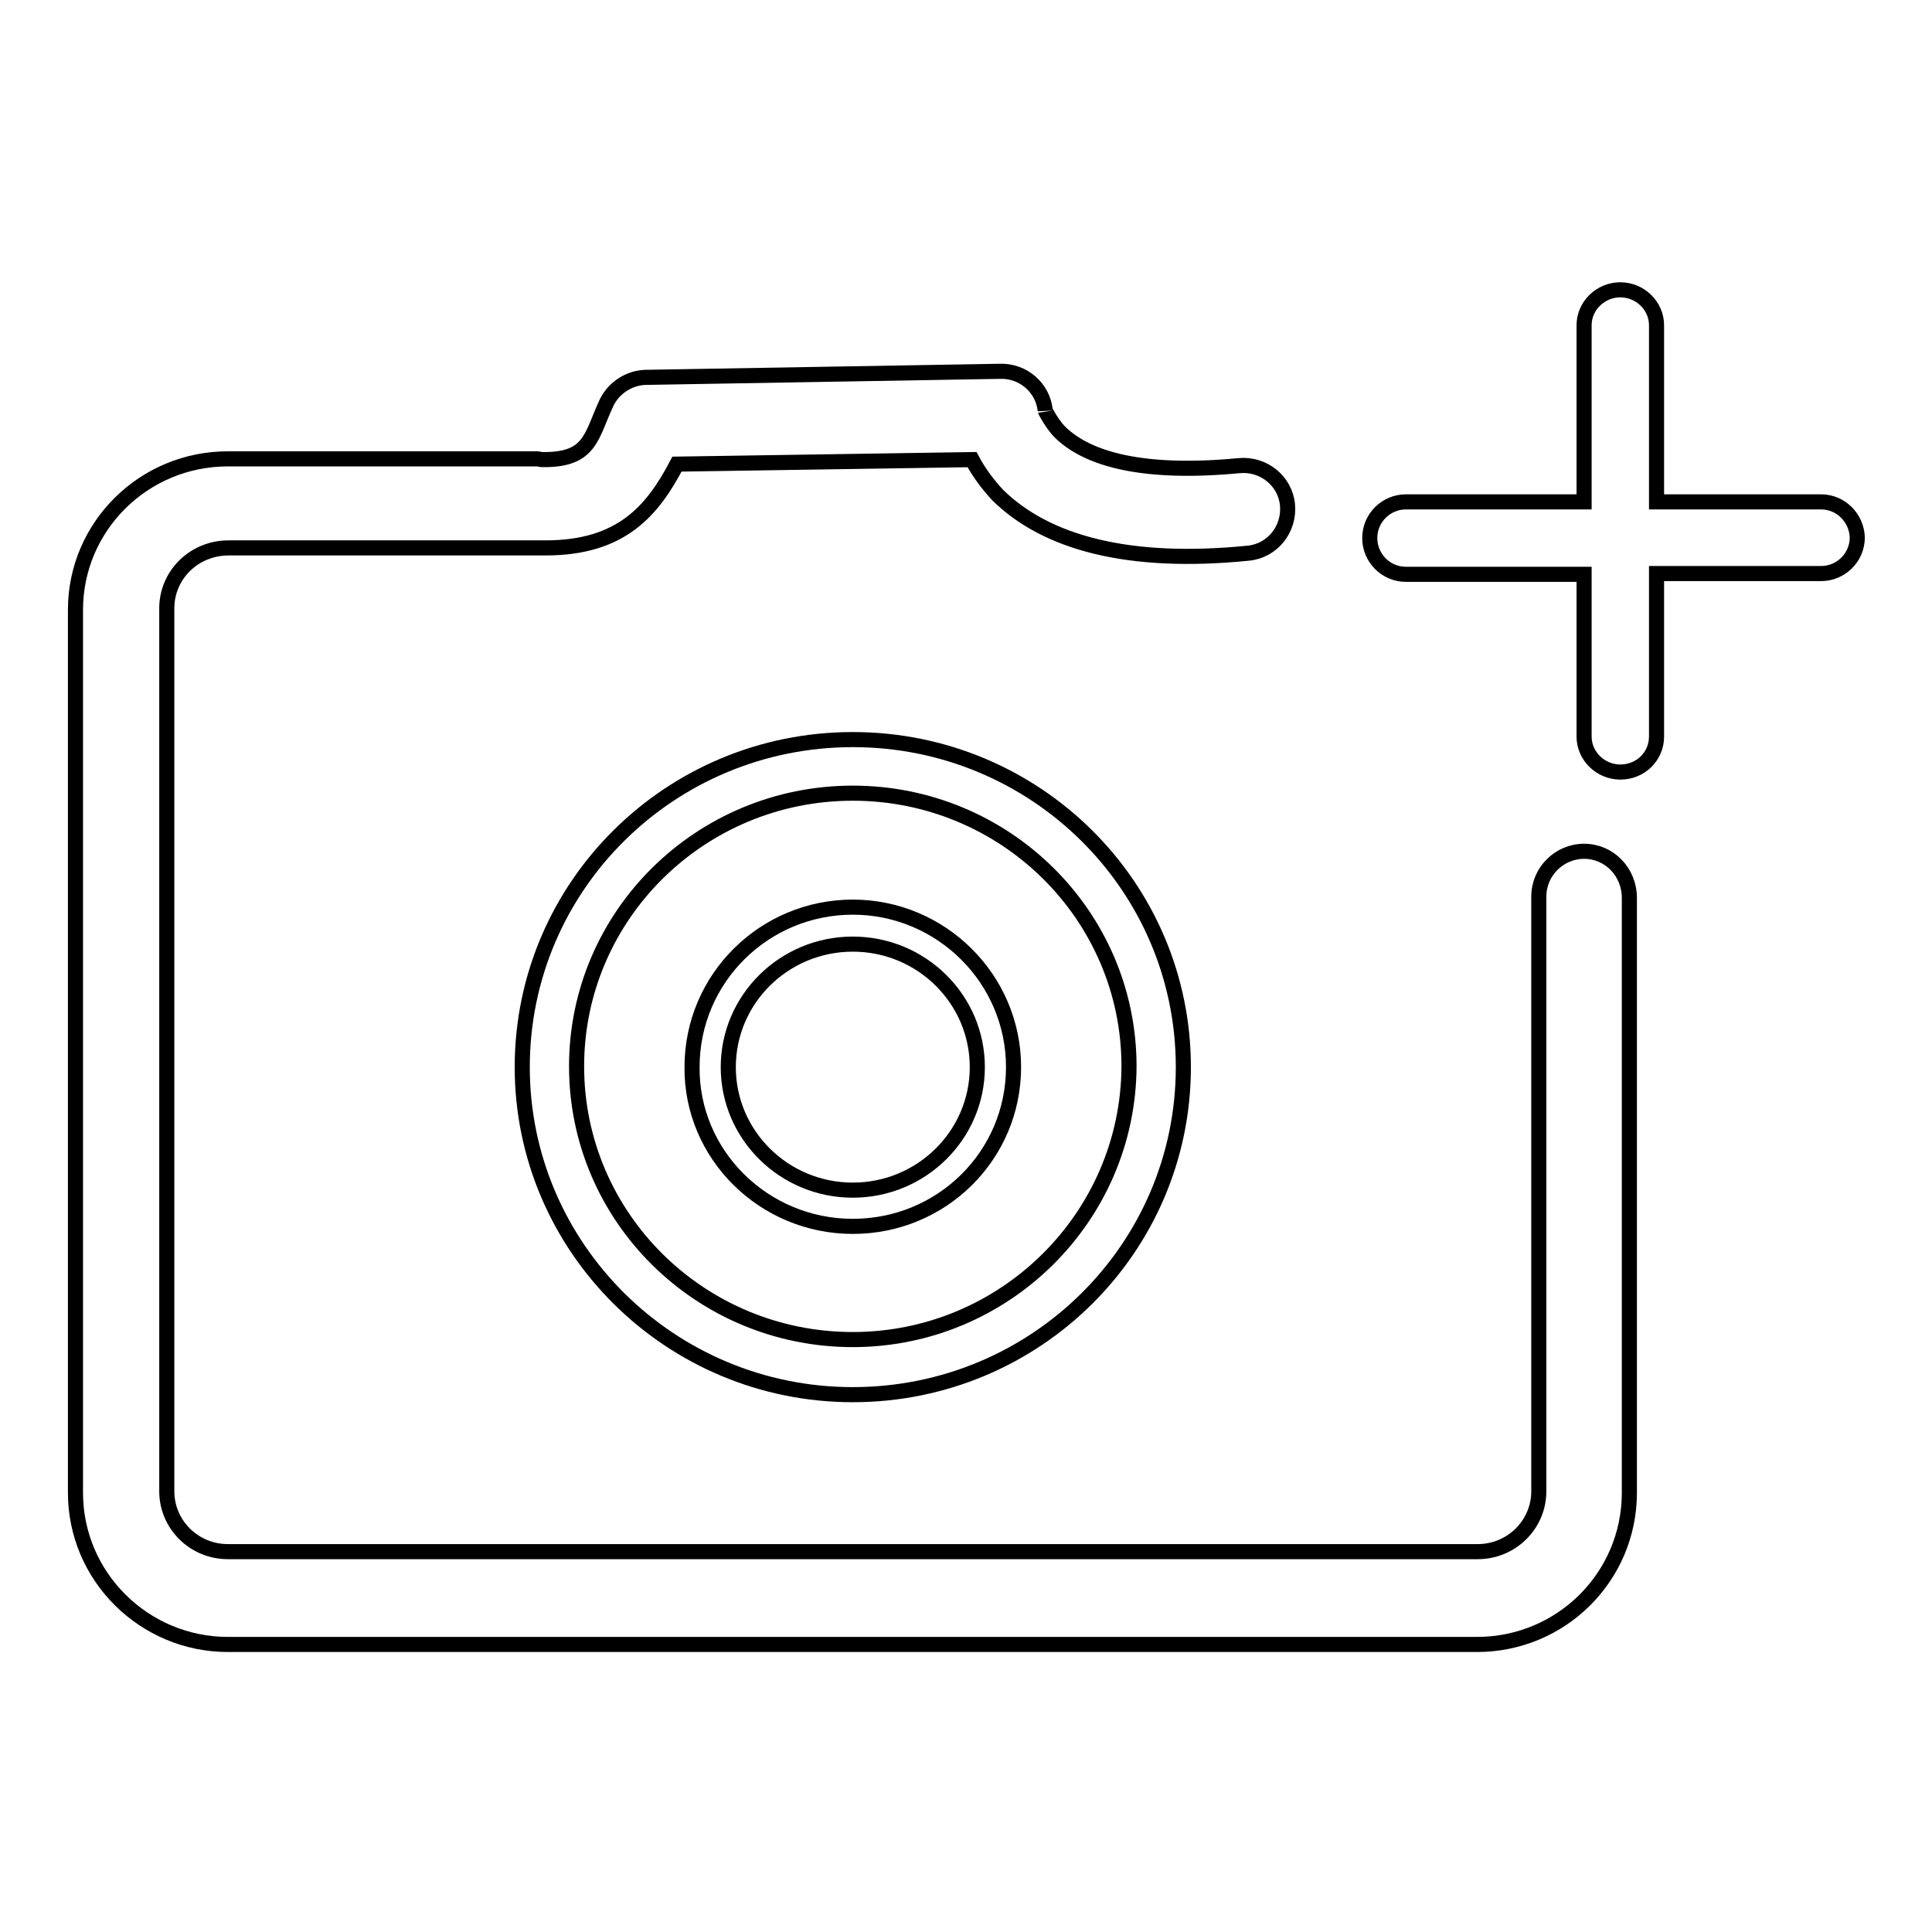
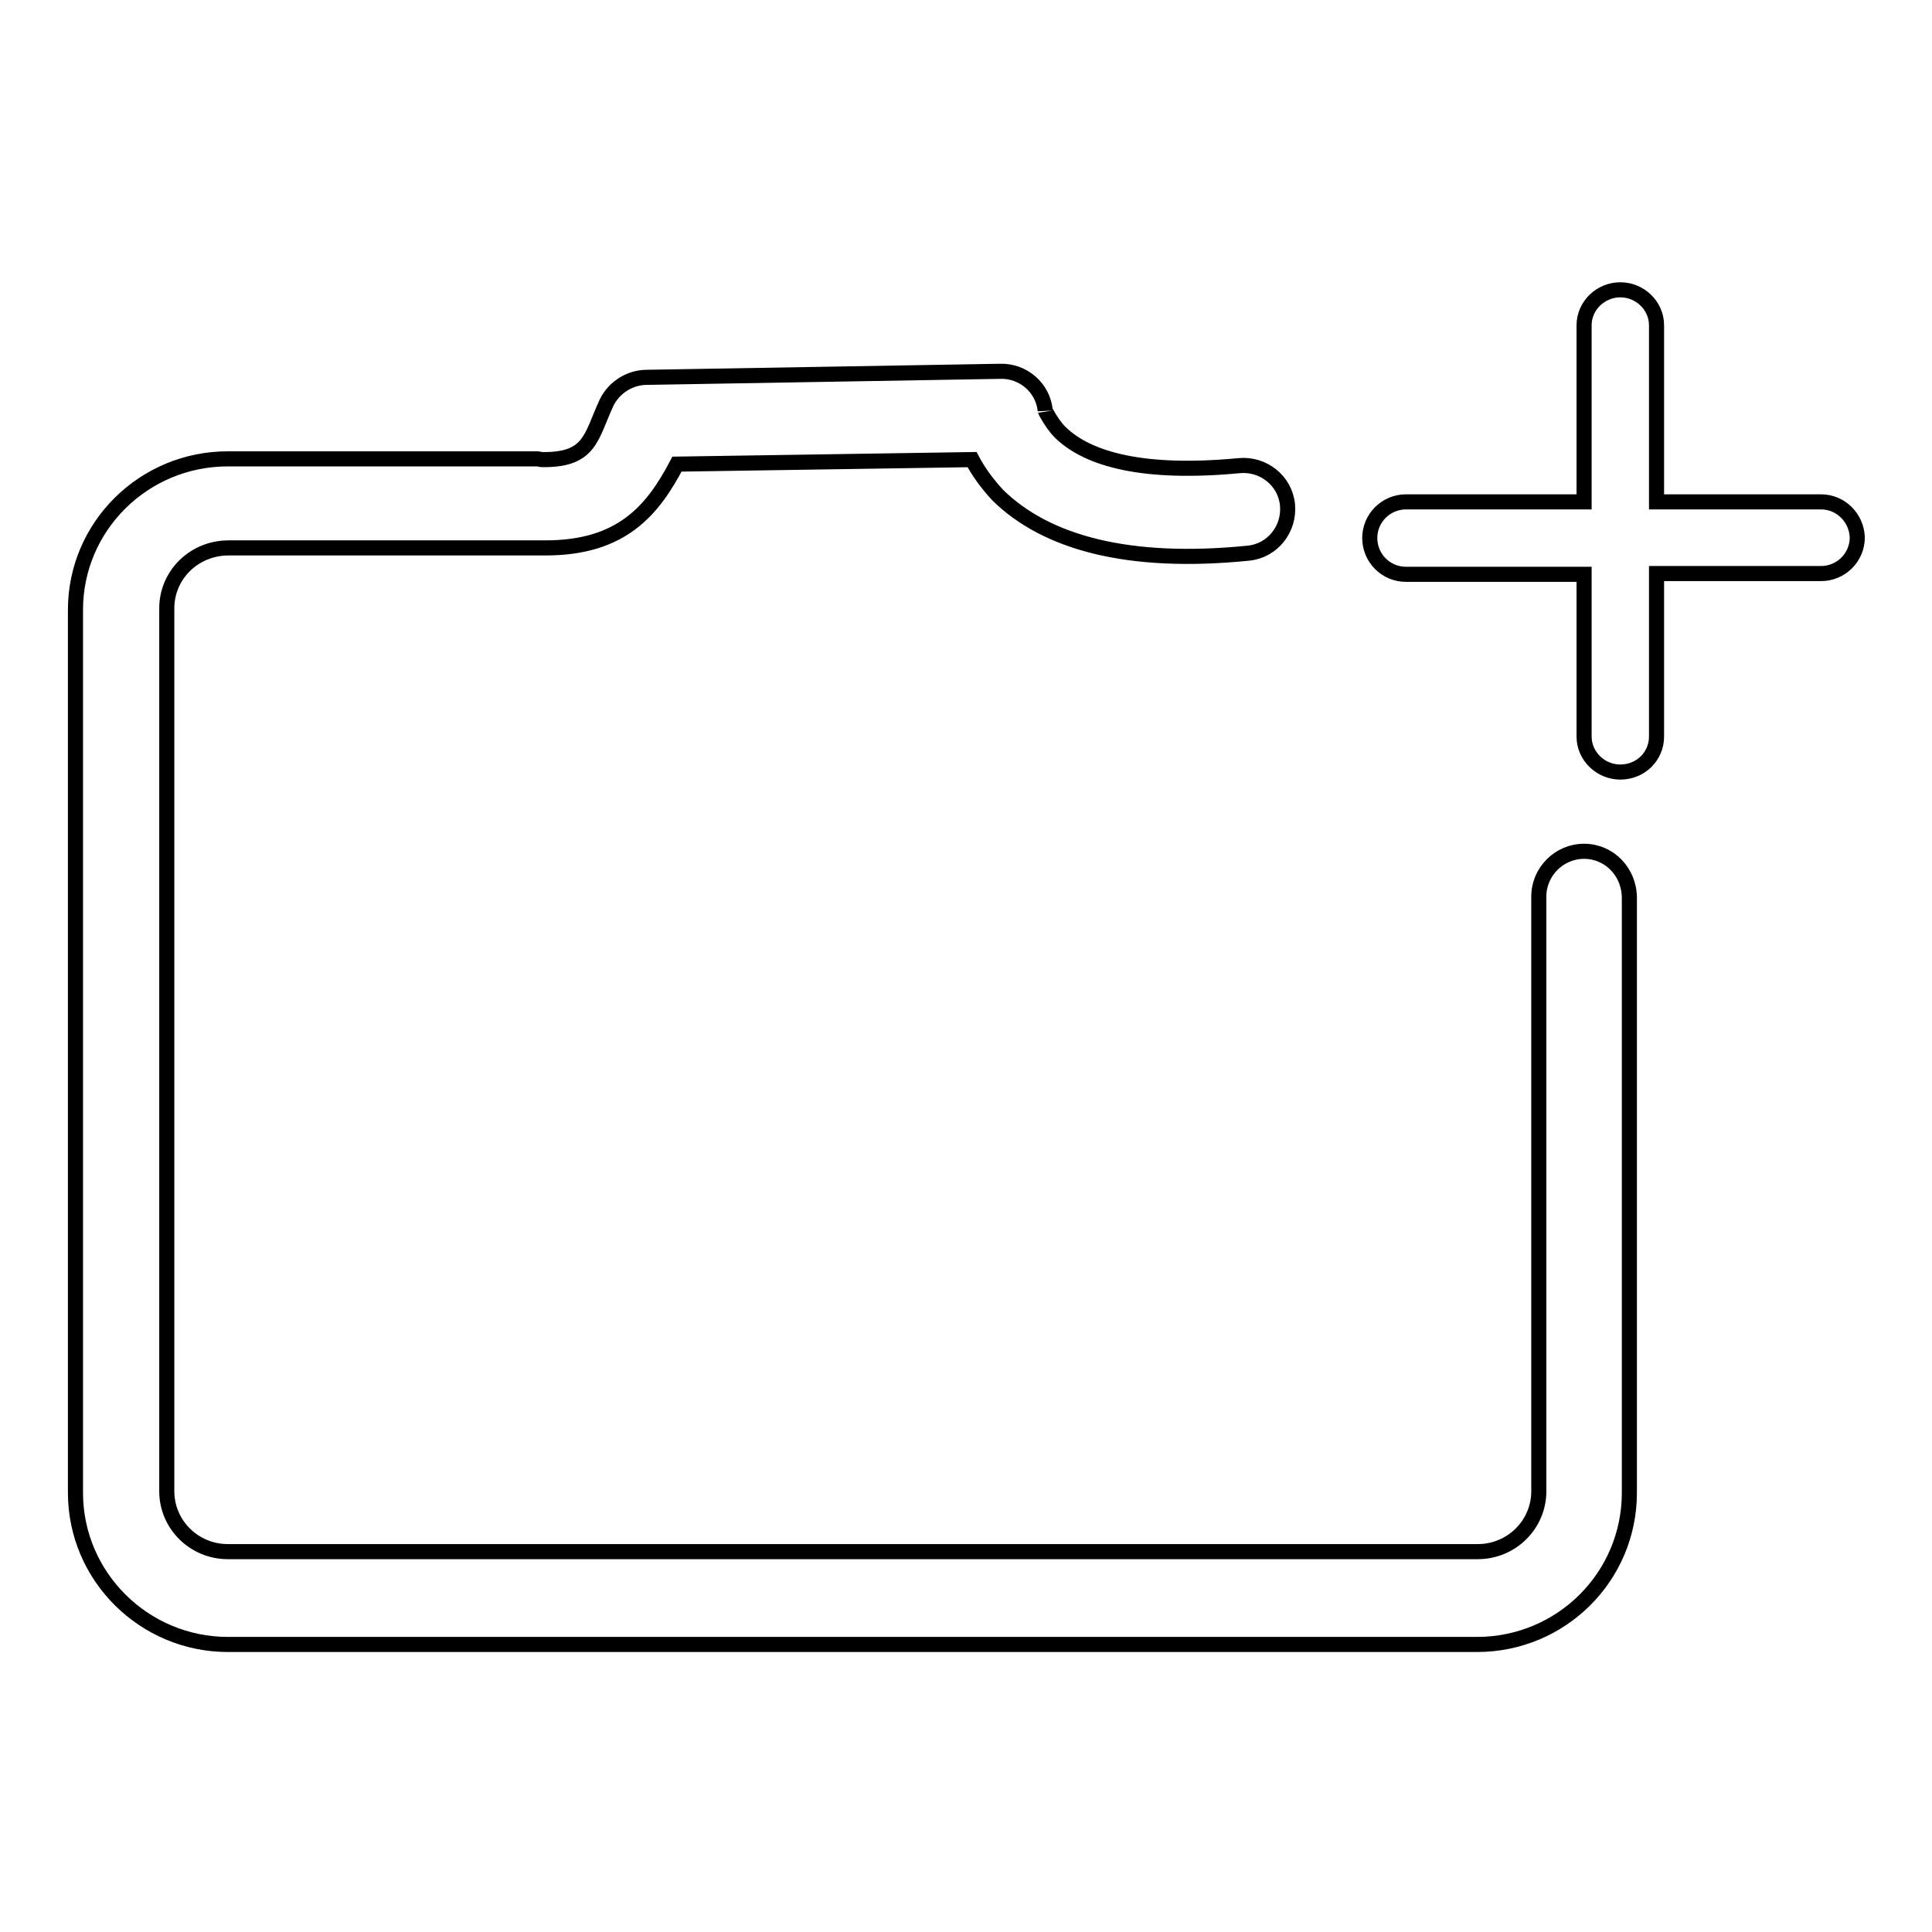
<svg xmlns="http://www.w3.org/2000/svg" version="1.1" x="0px" y="0px" viewBox="0 0 256 256" enable-background="new 0 0 256 256" xml:space="preserve">
  <g>
    <path stroke-width="2" fill-opacity="0" stroke="#000000" d="M209.9,112.8c-3.3,0-6,2.7-6,6l0,0v78.8c0,4.4-3.6,8-8.1,8H30.2c-4.5,0-8.1-3.6-8.1-8c0,0,0,0,0,0v-117 c0-4.4,3.6-8,8.2-8h41.1c0.1,0,0.1,0,0.2,0h0.7c10.1,0,14.2-5,17.4-11.1l39.1-0.6c0.9,1.7,2.1,3.3,3.4,4.7 c6.4,6.3,17.3,9.3,33.2,7.7c3.2-0.3,5.5-3.2,5.2-6.4c-0.3-3.2-3.2-5.5-6.4-5.2l0,0c-12.6,1.2-20-0.8-23.7-4.4 c-0.7-0.7-1.3-1.6-1.8-2.5c-0.2-0.3-0.2-0.5-0.2-0.4c-0.3-3-2.9-5.3-6-5.2l-46.8,0.8c-2.2,0-4.3,1.3-5.3,3.3 c-2.1,4.5-2.1,7.6-8.3,7.6h-0.3c-0.2,0-0.4-0.1-0.6-0.1H30.2c-11.2,0-20.2,9-20.2,20v117c0,11.1,9.1,20.1,20.2,20.1h165.5 c11.2,0,20.2-9,20.2-20.1v-78.8C215.9,115.5,213.2,112.8,209.9,112.8L209.9,112.8z M241.3,66.5h-21.8V43.1c0-2.6-2.2-4.7-4.8-4.7 c-2.6,0-4.8,2.1-4.8,4.7c0,0,0,0,0,0v23.4h-23.6c-2.6,0-4.8,2.1-4.8,4.8c0,2.6,2.1,4.8,4.8,4.8c0,0,0,0,0,0h23.6v21.5 c0,2.6,2.2,4.7,4.8,4.7c2.7,0,4.8-2.1,4.8-4.7V76h21.8c2.6,0,4.8-2.1,4.8-4.8C246,68.6,243.9,66.5,241.3,66.5L241.3,66.5z" />
-     <path stroke-width="2" fill-opacity="0" stroke="#000000" d="M113,184.8c24.2,0,43.8-19.4,43.8-43.4c0-24-19.6-43.4-43.8-43.4c-24.2,0-43.8,19.4-43.8,43.4 C69.2,165.3,88.8,184.8,113,184.8z M113,177.5c-20.2,0-36.6-16.2-36.6-36.2c0-20,16.4-36.2,36.6-36.2c20.2,0,36.6,16.2,36.6,36.2 C149.5,161.3,133.1,177.5,113,177.5z" />
-     <path stroke-width="2" fill-opacity="0" stroke="#000000" d="M113,162.5c11.8,0,21.3-9.4,21.3-21.1c0-11.7-9.6-21.2-21.3-21.2c0,0,0,0,0,0c-11.7,0-21.3,9.4-21.3,21.2 l0,0C91.6,153,101.2,162.5,113,162.5z M113,157.7c-9.1,0-16.5-7.3-16.5-16.3c0-9,7.4-16.3,16.5-16.3s16.5,7.3,16.5,16.3 C129.5,150.4,122.1,157.7,113,157.7z" />
  </g>
</svg>